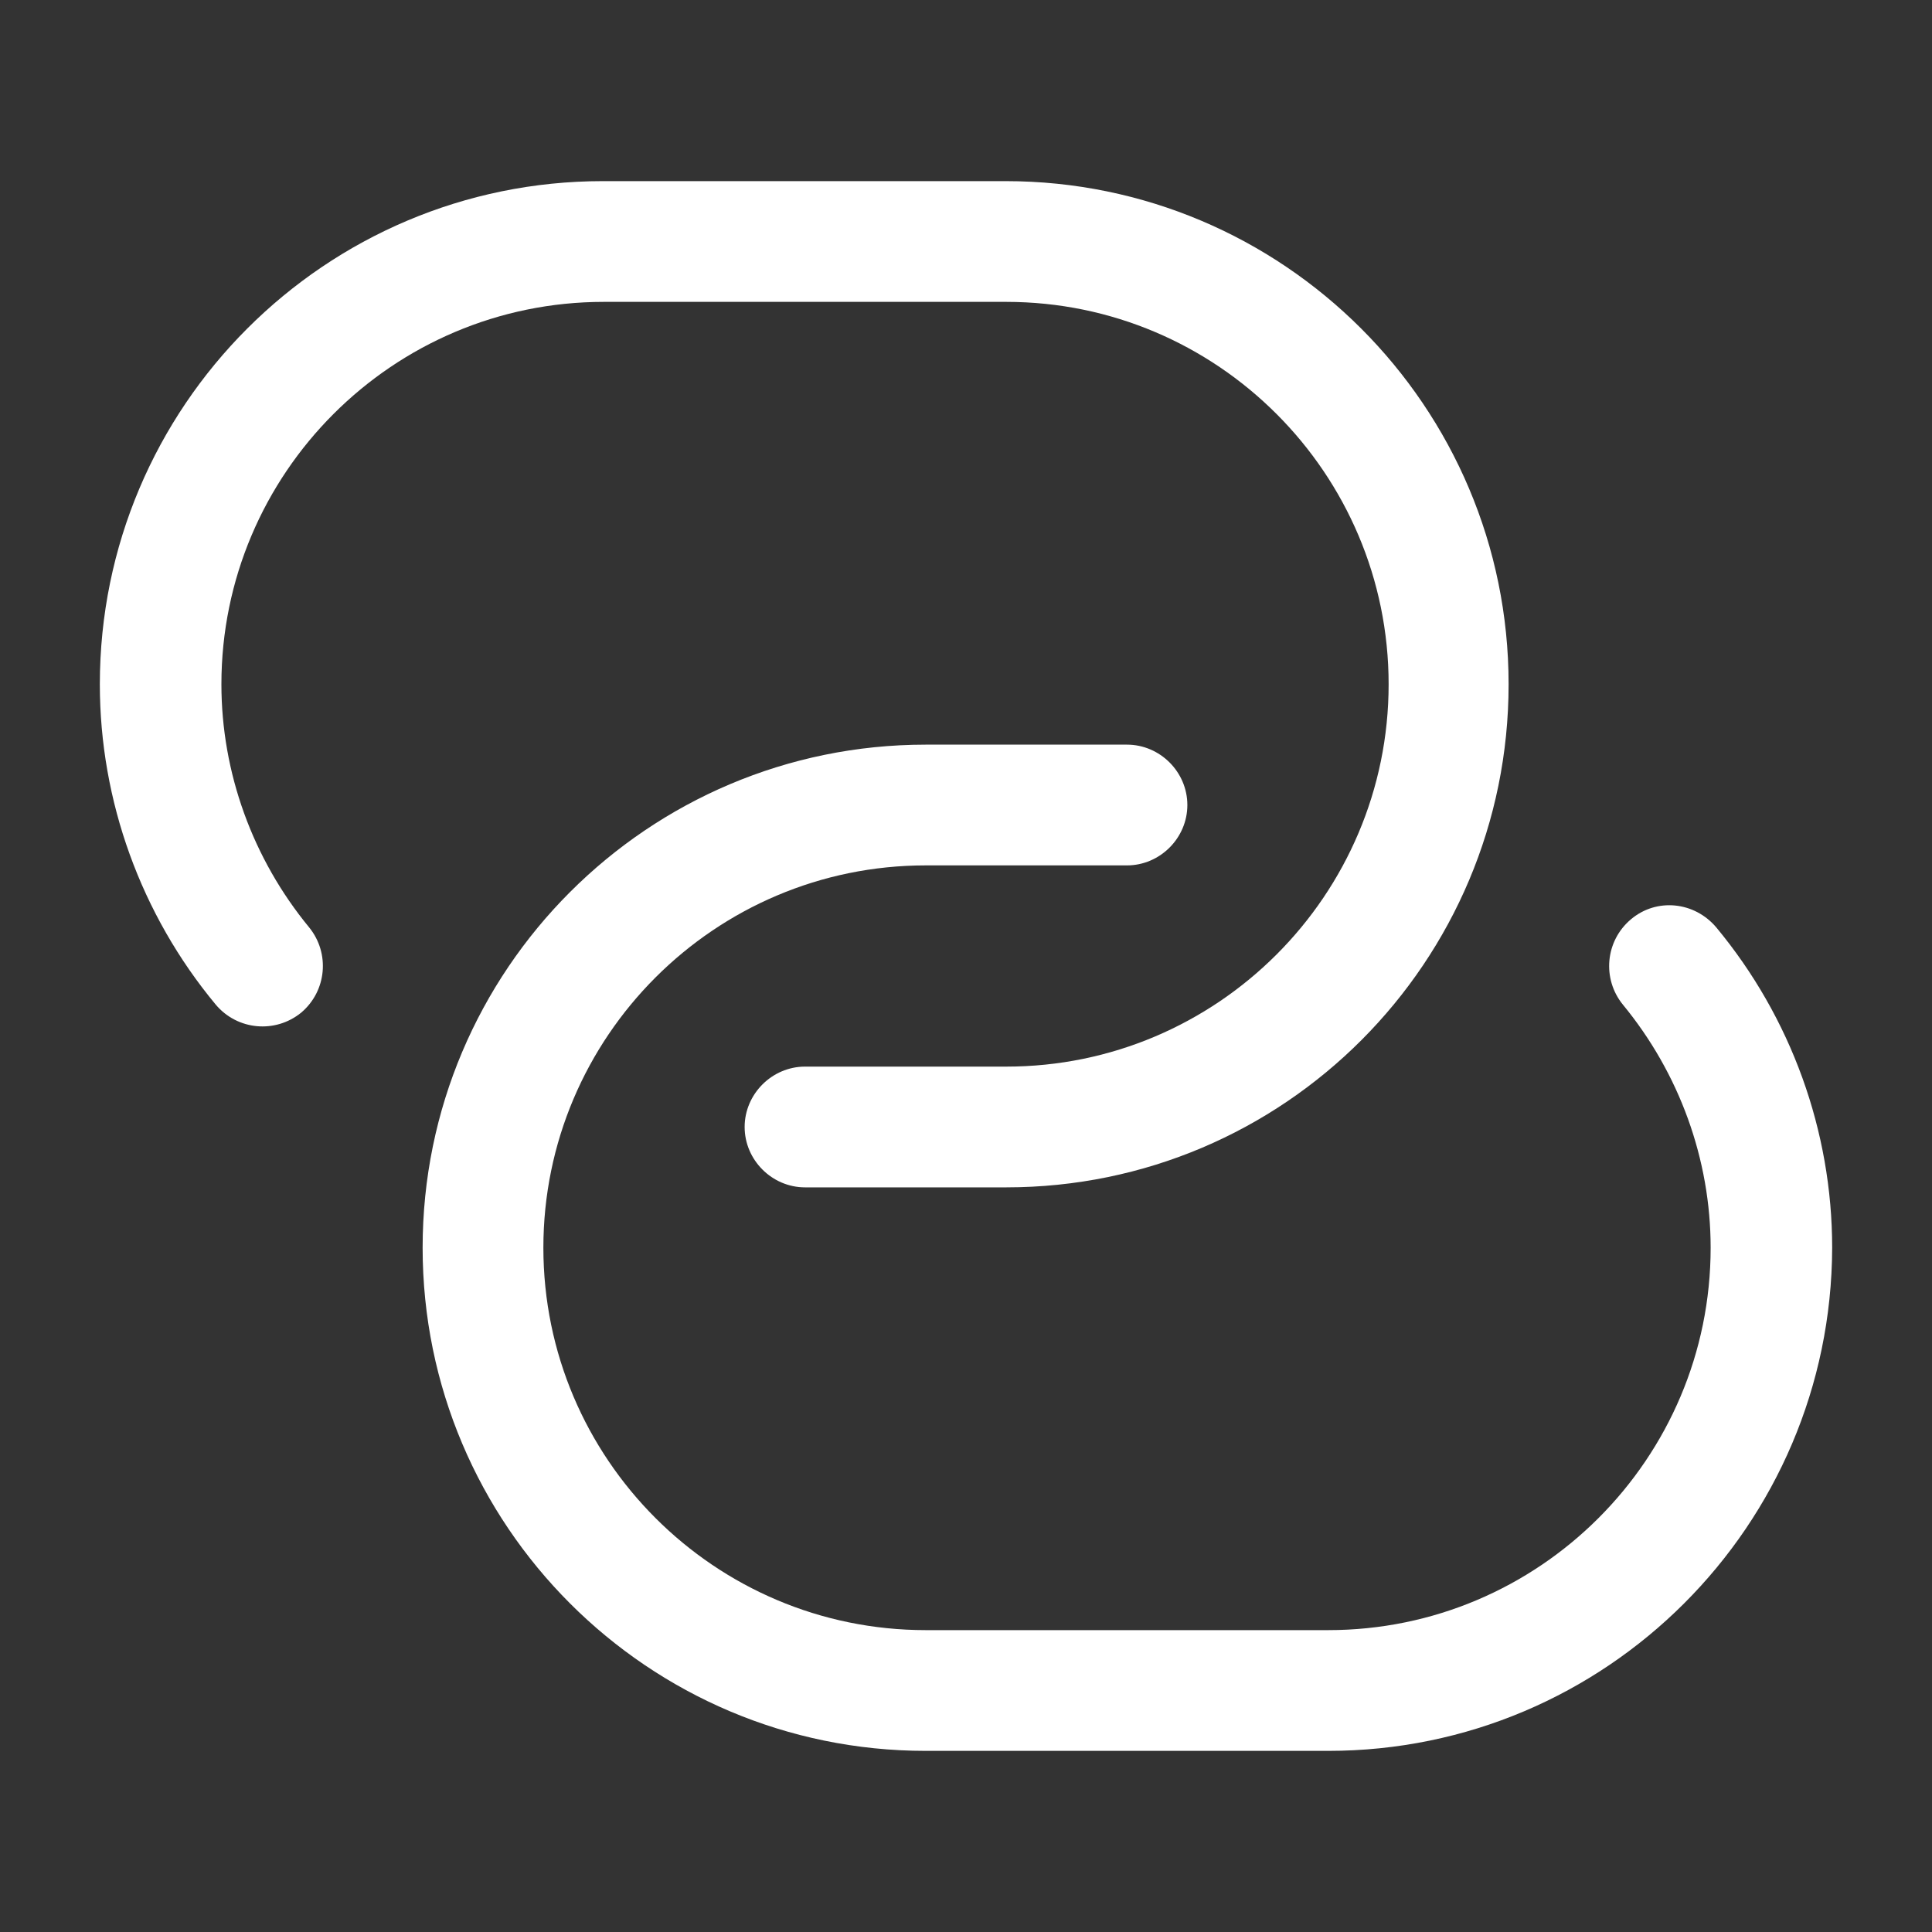
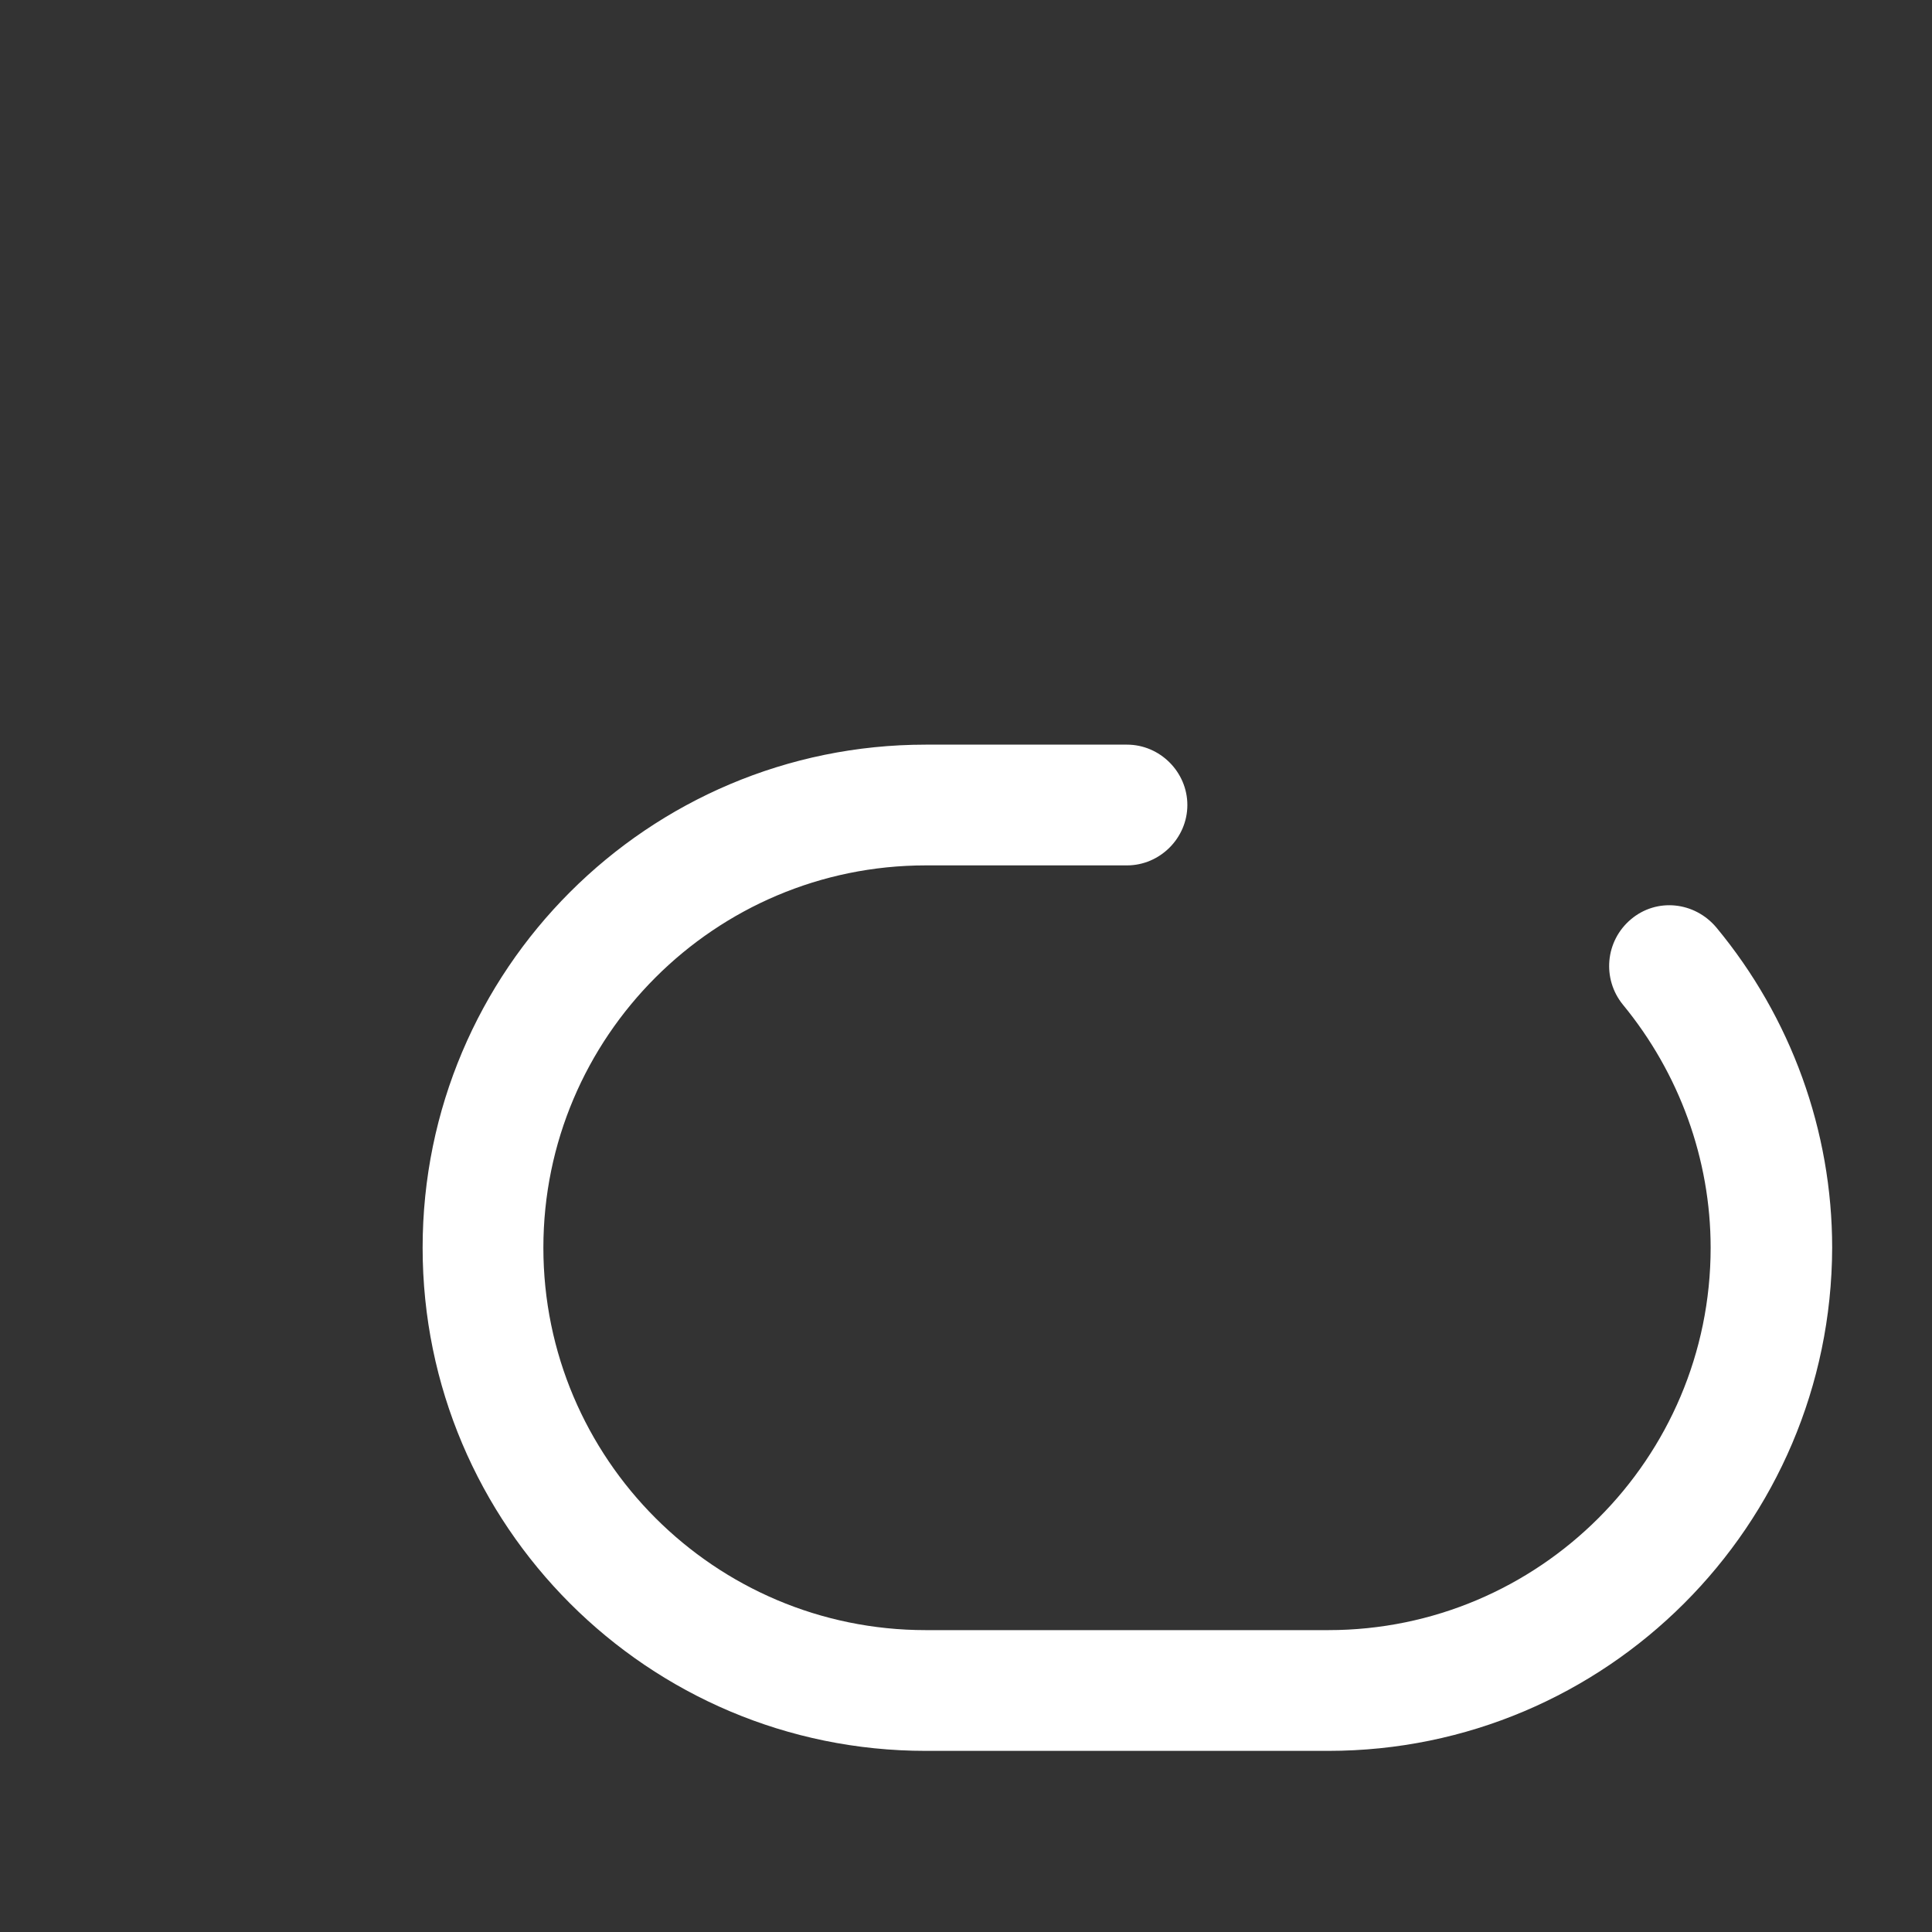
<svg xmlns="http://www.w3.org/2000/svg" width="40" height="40" viewBox="0 0 40 40" fill="none">
  <rect x="0" y="0" width="40" height="40" fill="#333333" stroke="none" />
-   <path d="M20.834 24.583H16.667C15.984 24.583 15.417 24.017 15.417 23.333C15.417 22.65 15.984 22.083 16.667 22.083H20.834C25.2 22.083 28.75 18.533 28.75 14.167C28.75 9.8 25.2 6.25 20.834 6.25H12.5C8.134 6.25 4.584 9.8 4.584 14.167C4.584 16 5.234 17.783 6.4 19.2C6.834 19.733 6.767 20.517 6.234 20.967C5.7 21.4 4.917 21.333 4.467 20.8C2.917 18.933 2.067 16.583 2.067 14.167C2.067 8.417 6.734 3.75 12.484 3.75H20.817C26.567 3.75 31.234 8.417 31.234 14.167C31.234 19.917 26.584 24.583 20.834 24.583Z" fill="white" />
  <path d="M27.5 36.25H19.167C13.417 36.25 8.75 31.583 8.75 25.833C8.75 20.083 13.417 15.417 19.167 15.417H23.333C24.017 15.417 24.583 15.983 24.583 16.667C24.583 17.35 24.017 17.917 23.333 17.917H19.167C14.8 17.917 11.25 21.467 11.25 25.833C11.25 30.2 14.8 33.75 19.167 33.75H27.5C31.867 33.75 35.417 30.2 35.417 25.833C35.417 24 34.767 22.217 33.6 20.8C33.167 20.267 33.233 19.483 33.767 19.033C34.3 18.583 35.083 18.667 35.533 19.2C37.083 21.067 37.933 23.417 37.933 25.833C37.917 31.583 33.25 36.25 27.5 36.25Z" fill="white" />
</svg>